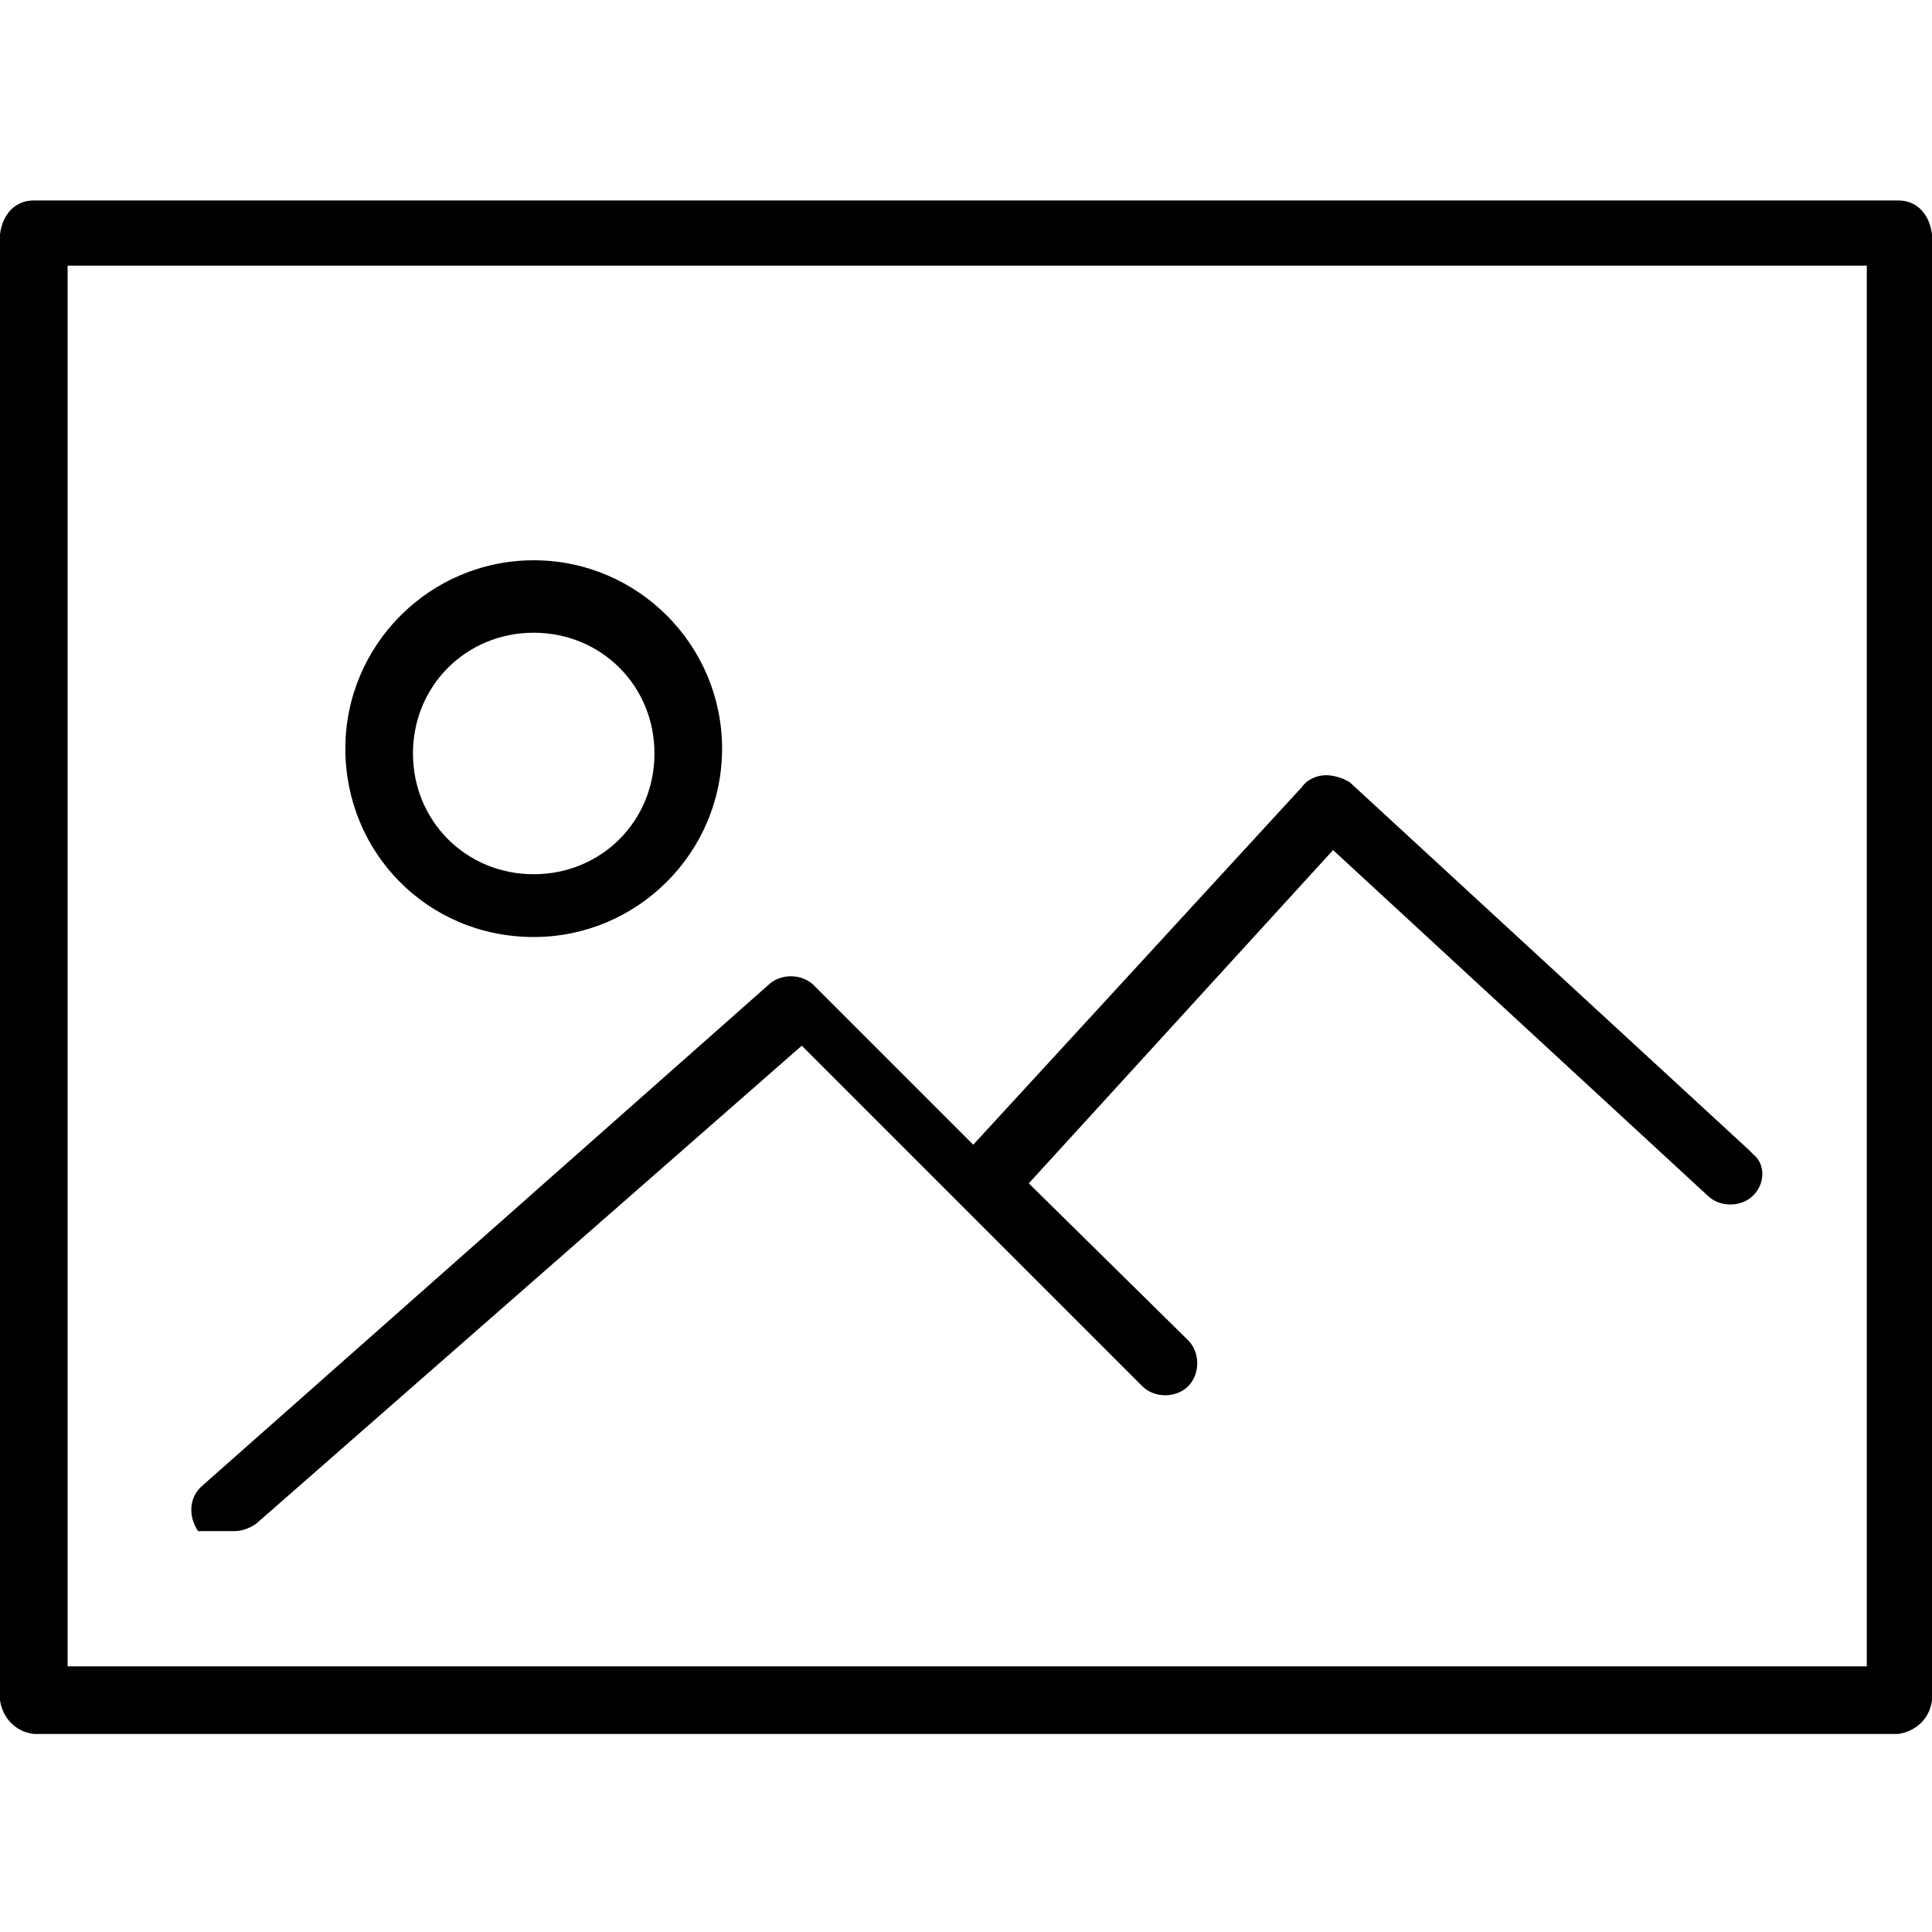
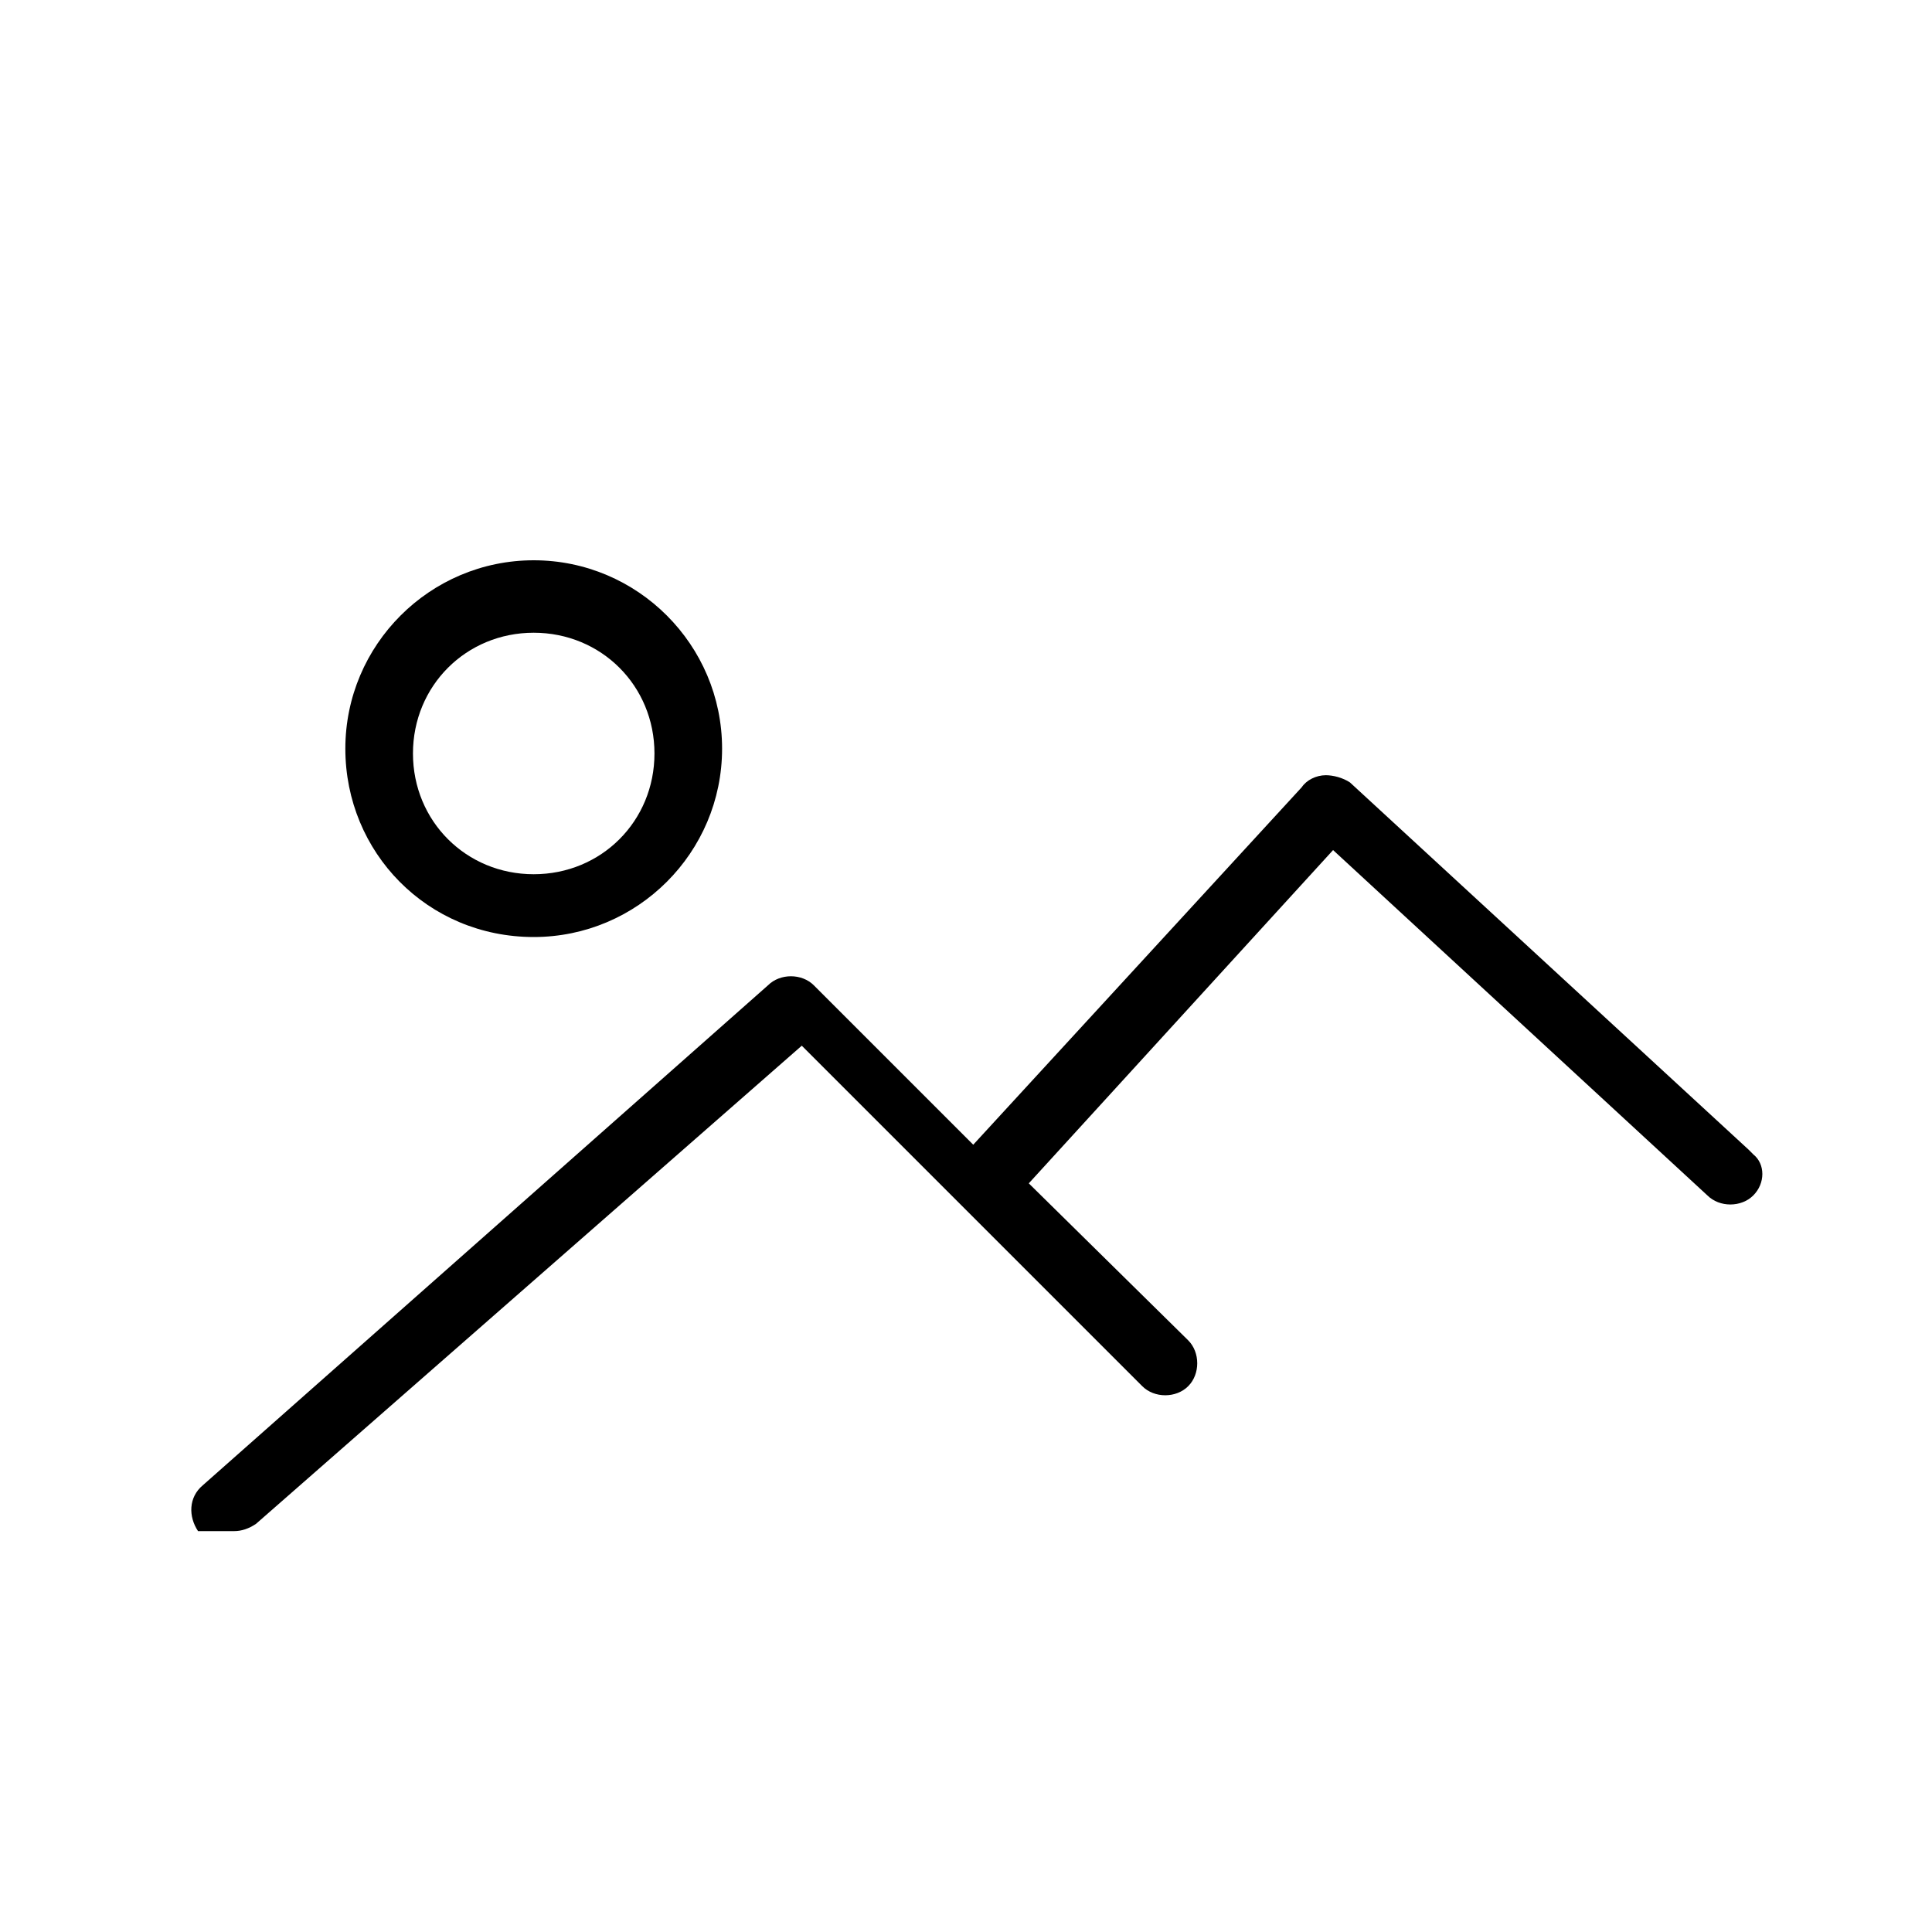
<svg xmlns="http://www.w3.org/2000/svg" version="1.1" id="Layer_1" x="0px" y="0px" viewBox="0 0 80 80" style="enable-background:new 0 0 80 80;" xml:space="preserve">
  <g id="Photo-Gallery-icon" transform="translate(0 0)">
-     <path id="Path_62" class="" d="M78.6,8.3H1.4C0.6,8.3,0.1,8.9,0,9.7v60.7c0.1,0.7,0.6,1.3,1.4,1.4h77.2c0.7-0.1,1.3-0.6,1.4-1.4   V9.7C79.9,8.9,79.4,8.3,78.6,8.3z M77.2,69H2.8V11h74.5V69z" />
    <path id="Path_63" class="" d="M22.1,38.8c4.3,0,7.8-3.5,7.8-7.8s-3.5-7.8-7.8-7.8s-7.8,3.5-7.8,7.8c0,0,0,0,0,0   C14.3,35.3,17.7,38.8,22.1,38.8C22,38.8,22,38.8,22.1,38.8L22.1,38.8z M22.1,26.2c2.8,0,5,2.2,5,5s-2.2,5-5,5s-5-2.2-5-5l0,0   C17.1,28.4,19.3,26.2,22.1,26.2z" />
    <path id="Path_64" class="" d="M9.7,63.4c0.3,0,0.6-0.1,0.9-0.3l22.6-19.8l14.1,14.1c0.5,0.5,1.4,0.5,1.9,0   c0.5-0.5,0.5-1.4,0-1.9L42.6,49l12.6-13.8l15.5,14.3c0.5,0.5,1.4,0.5,1.9,0c0.5-0.5,0.5-1.3,0-1.7c-0.1-0.1-0.1-0.1-0.2-0.2   L55.9,32.4c-0.3-0.2-0.7-0.3-1-0.3c-0.4,0-0.8,0.2-1,0.5L40.3,47.4l-6.6-6.6c-0.5-0.5-1.4-0.5-1.9,0L8.4,61.5   c-0.6,0.5-0.6,1.3-0.2,1.9C8.7,63.4,9.2,63.4,9.7,63.4L9.7,63.4z" />
  </g>
</svg>